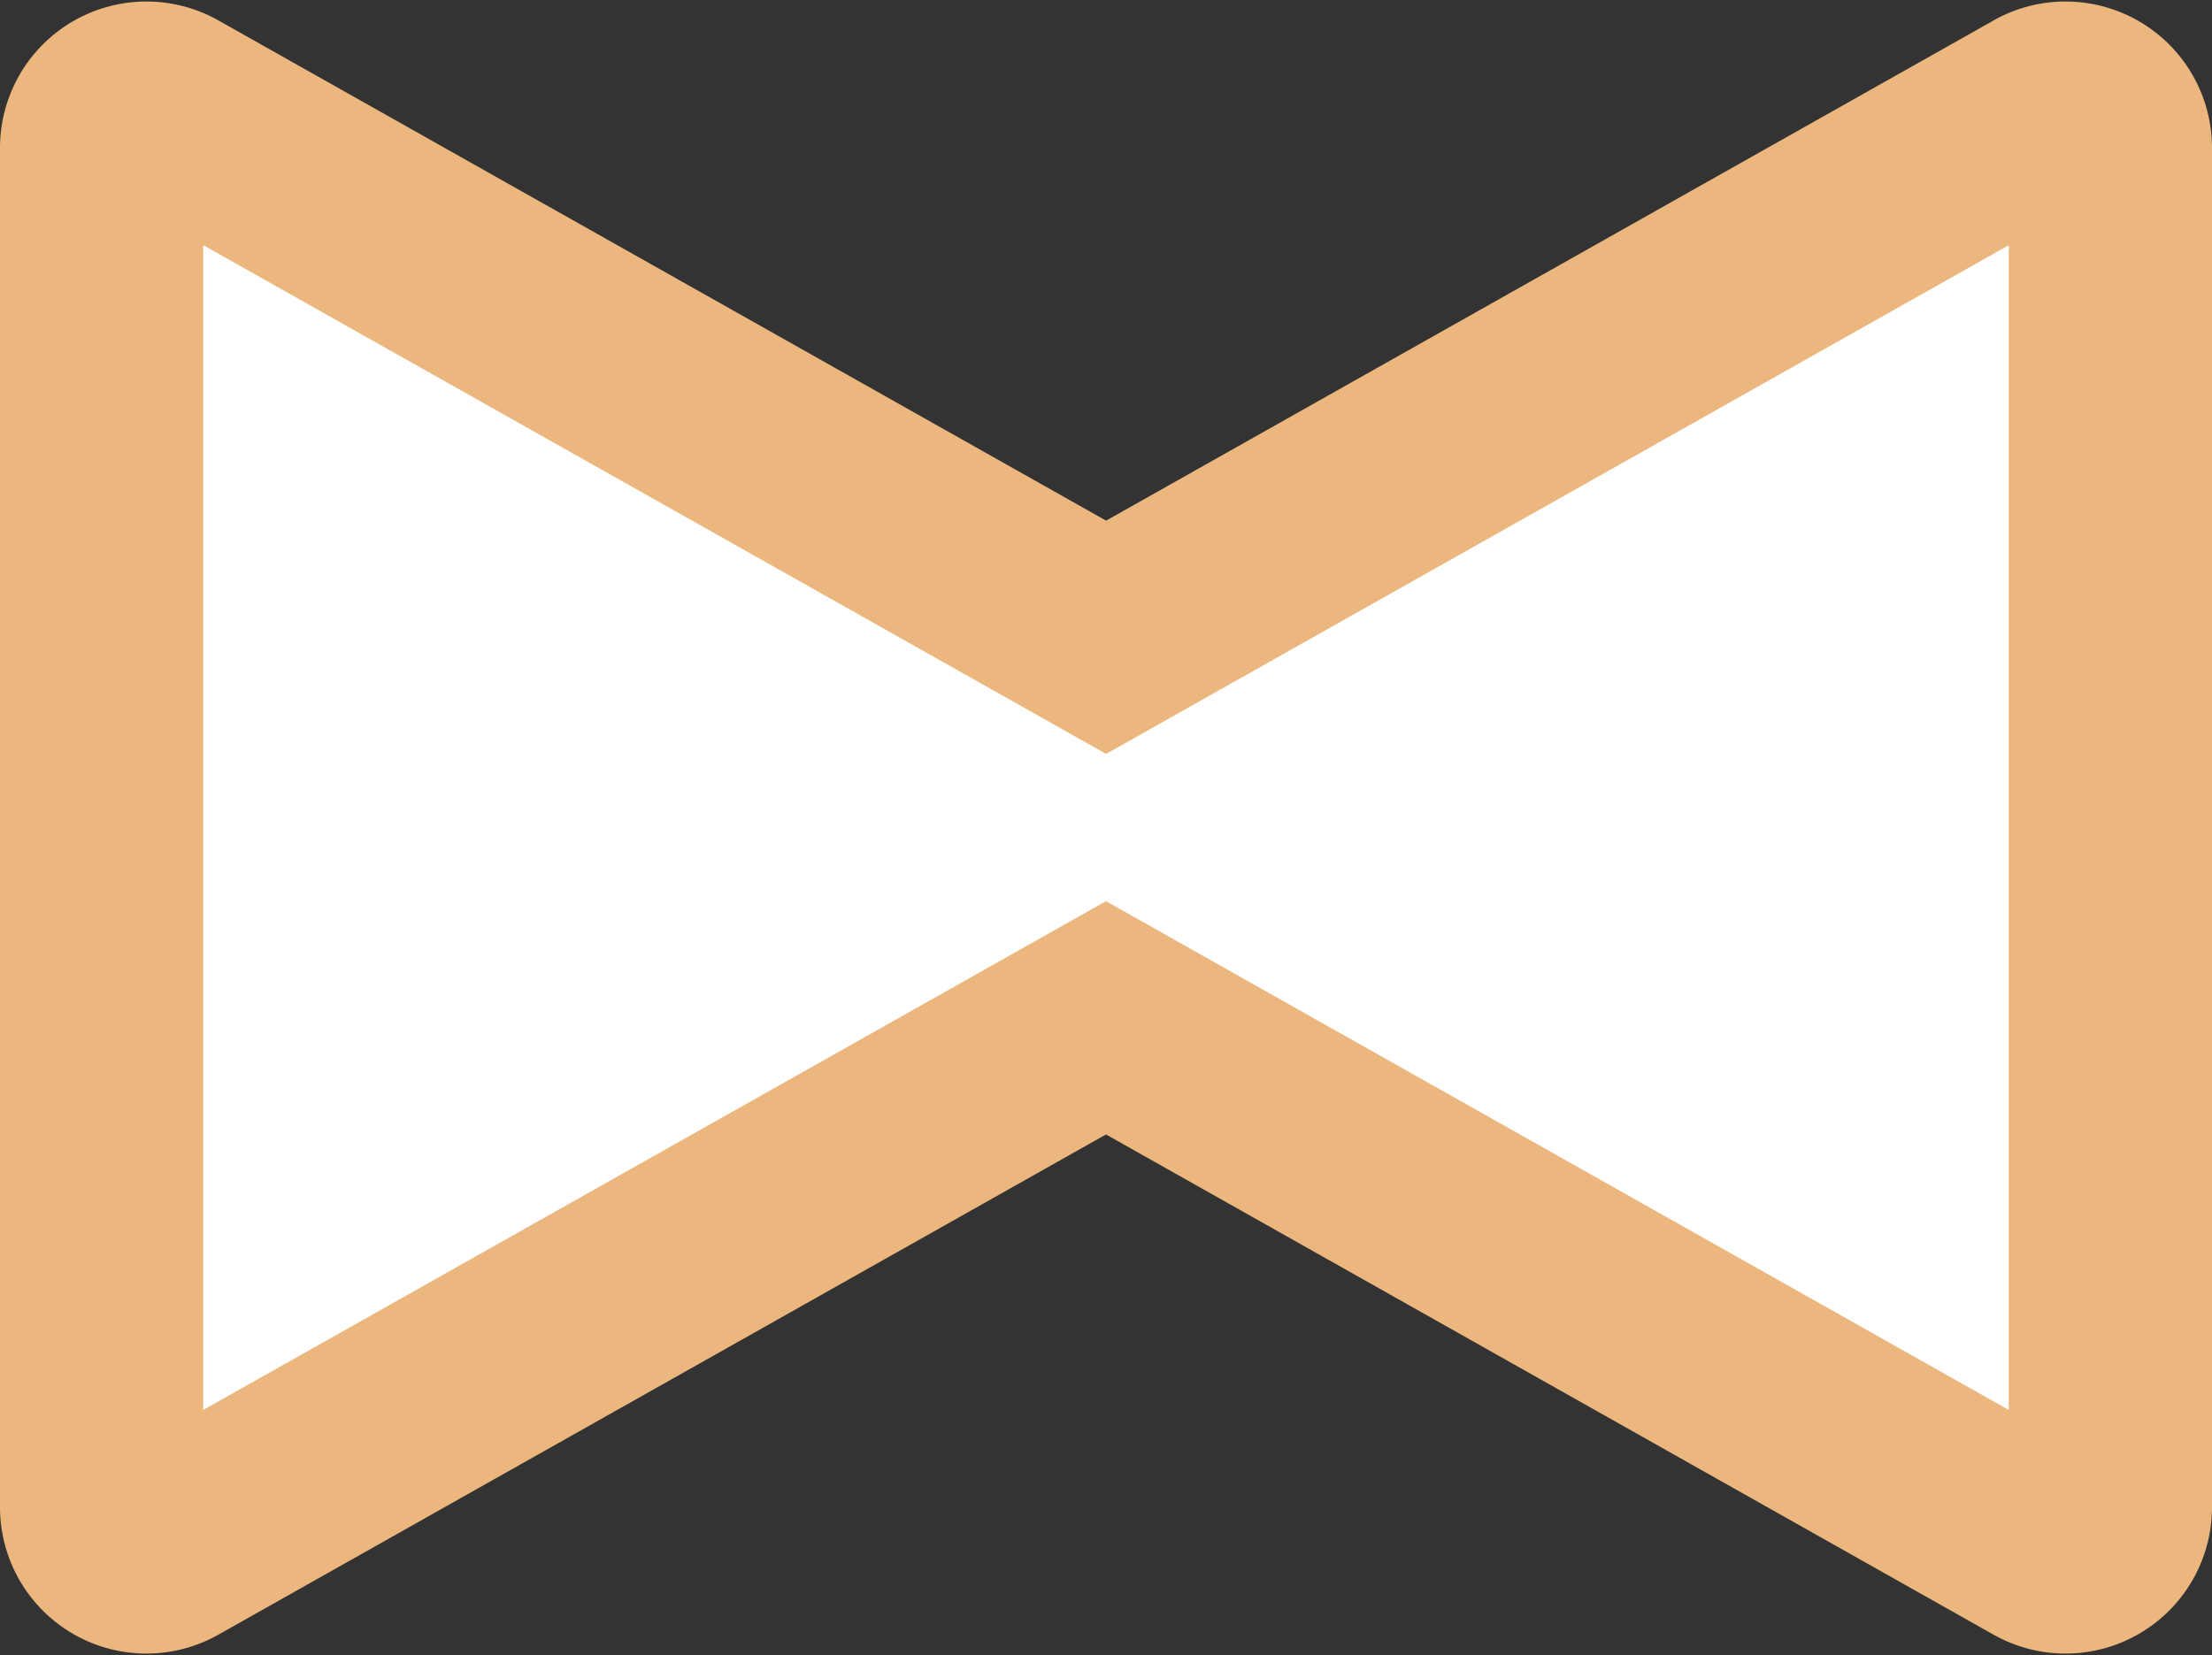
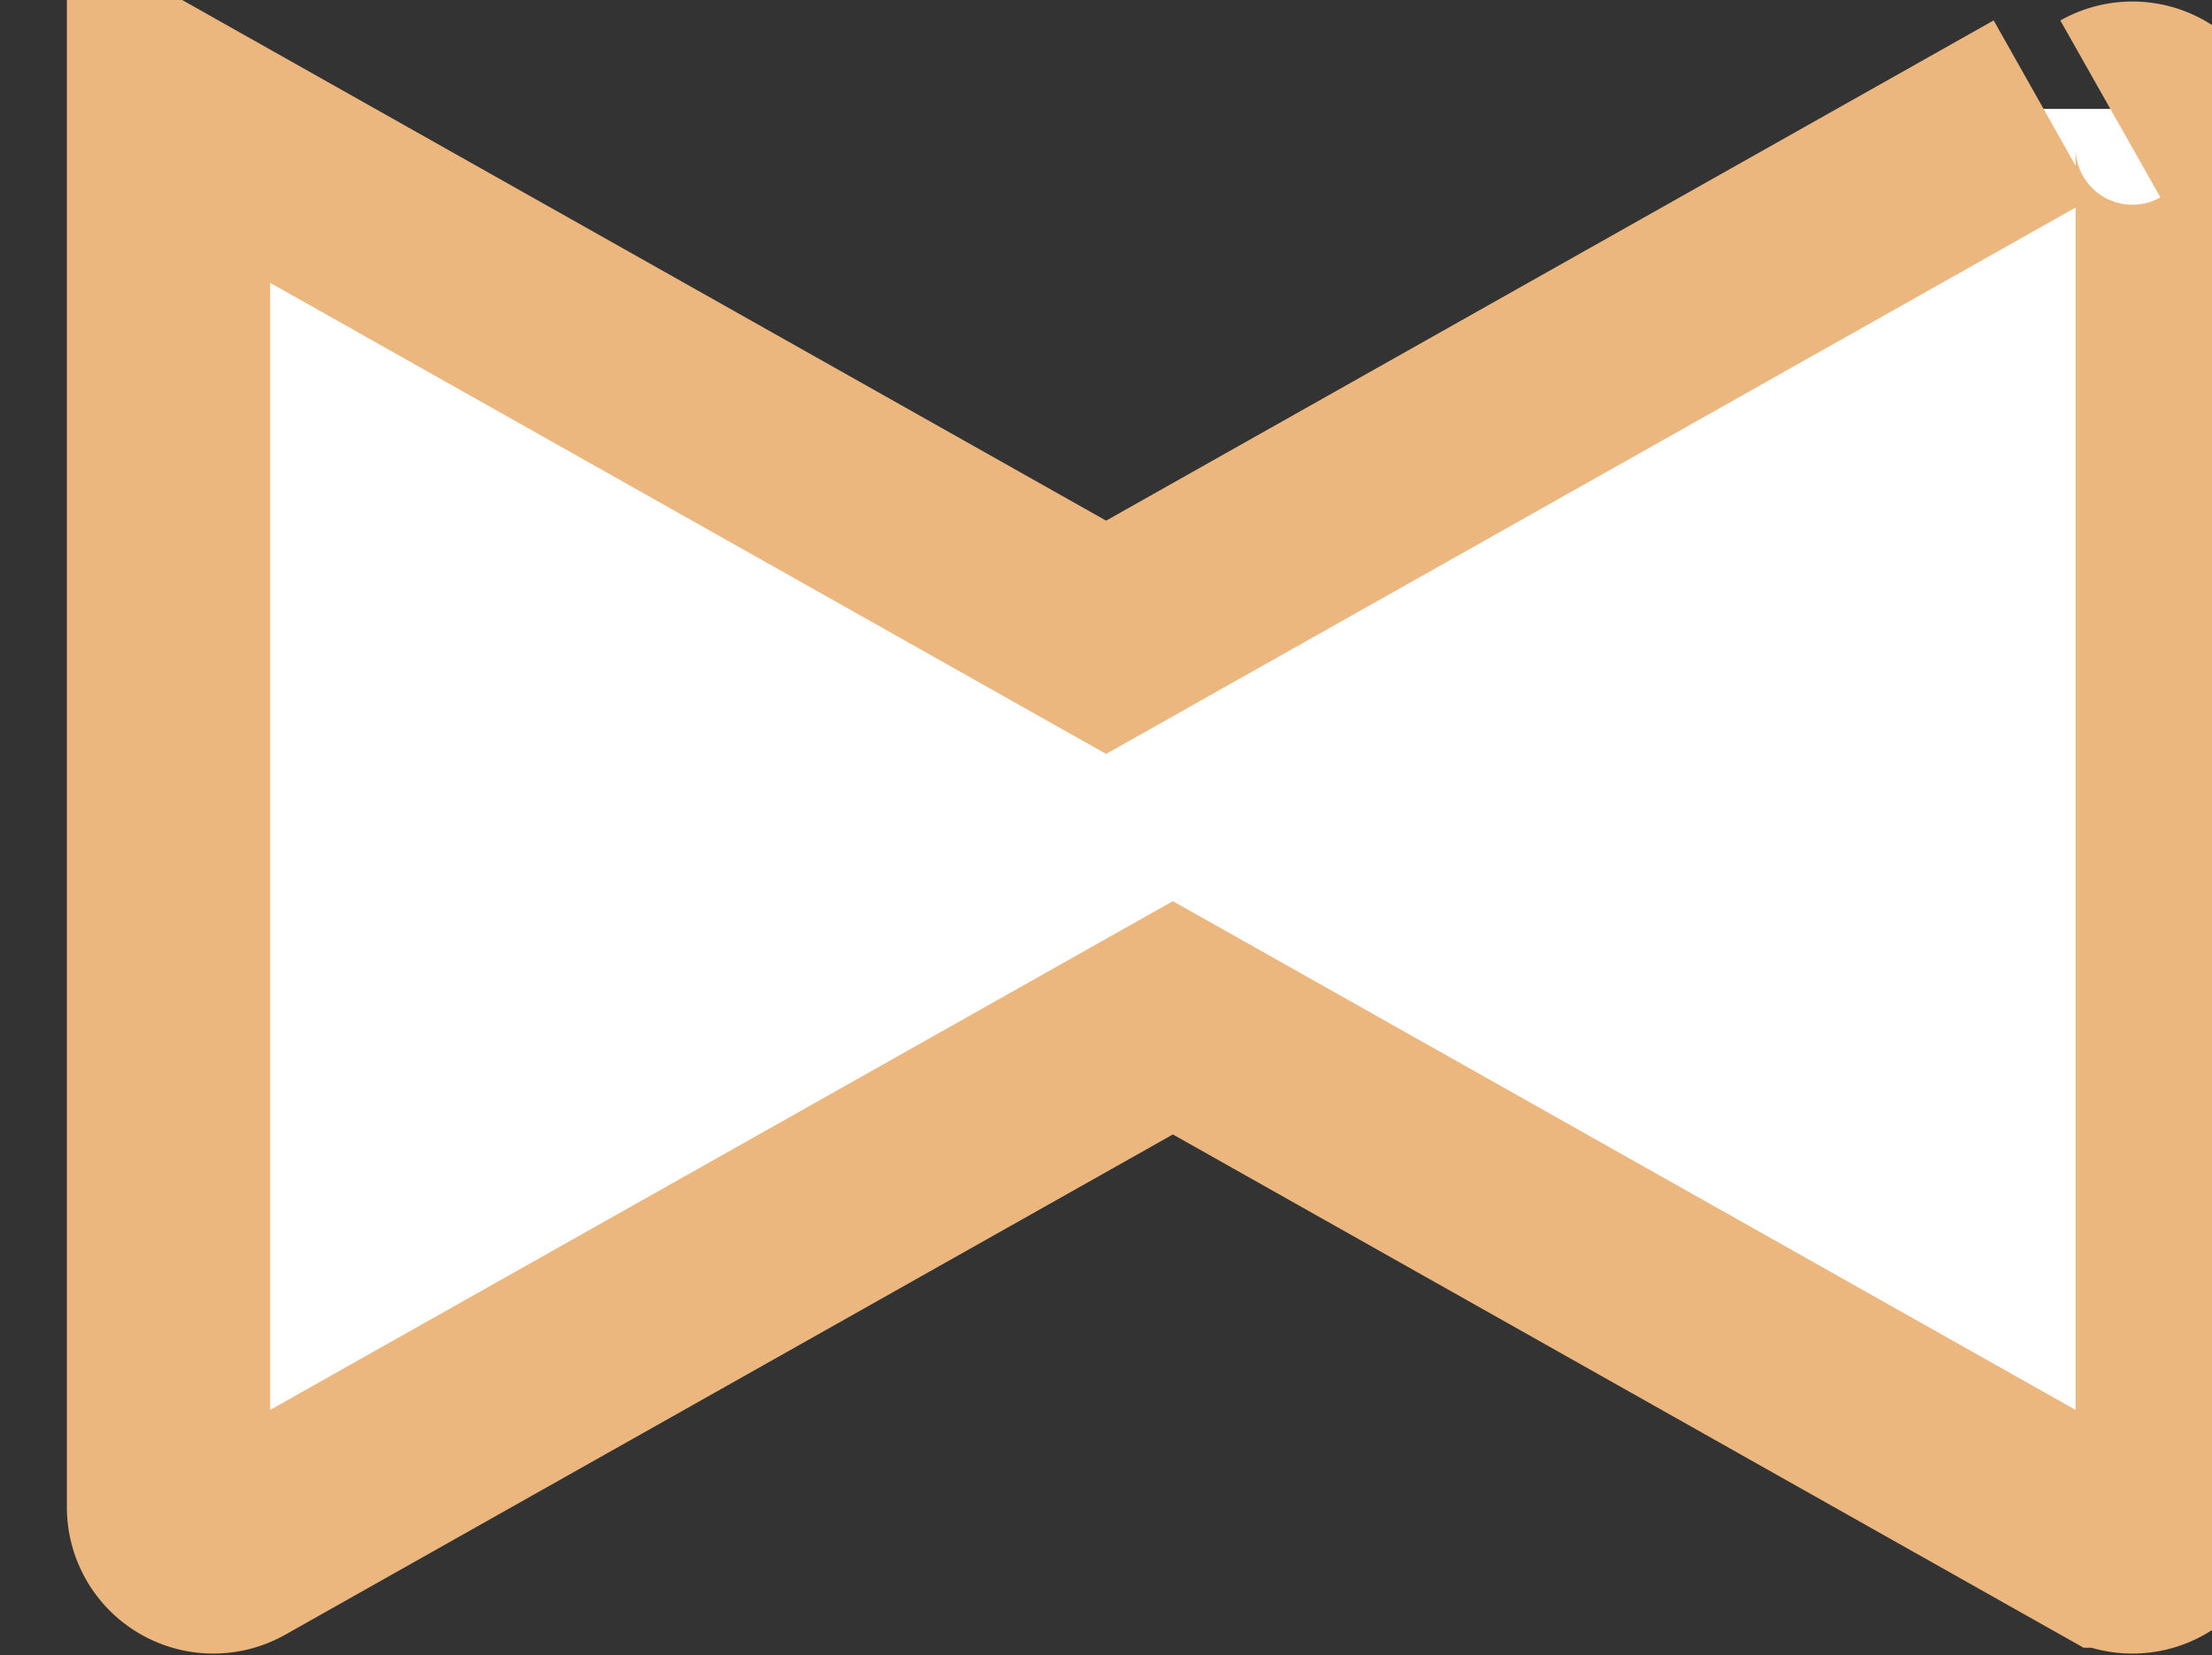
<svg xmlns="http://www.w3.org/2000/svg" width="21.764" height="16.289" viewBox="0 0 21.764 16.289">
  <rect x="0" y="0" width="21.764" height="16.289" fill="#333333" stroke="none" />
-   <path id="ribon" d="M19.107.058l-9.224,5.2L.658.058A.441.441,0,0,0,0,.442V13.819a.441.441,0,0,0,.658.384l9.224-5.2,9.224,5.2a.441.441,0,0,0,.658-.384V.442a.441.441,0,0,0-.658-.384" transform="translate(1 1.014)" fill="#fff" stroke="#ebb77e" stroke-width="2" />
+   <path id="ribon" d="M19.107.058l-9.224,5.2L.658.058V13.819a.441.441,0,0,0,.658.384l9.224-5.2,9.224,5.2a.441.441,0,0,0,.658-.384V.442a.441.441,0,0,0-.658-.384" transform="translate(1 1.014)" fill="#fff" stroke="#ebb77e" stroke-width="2" />
</svg>